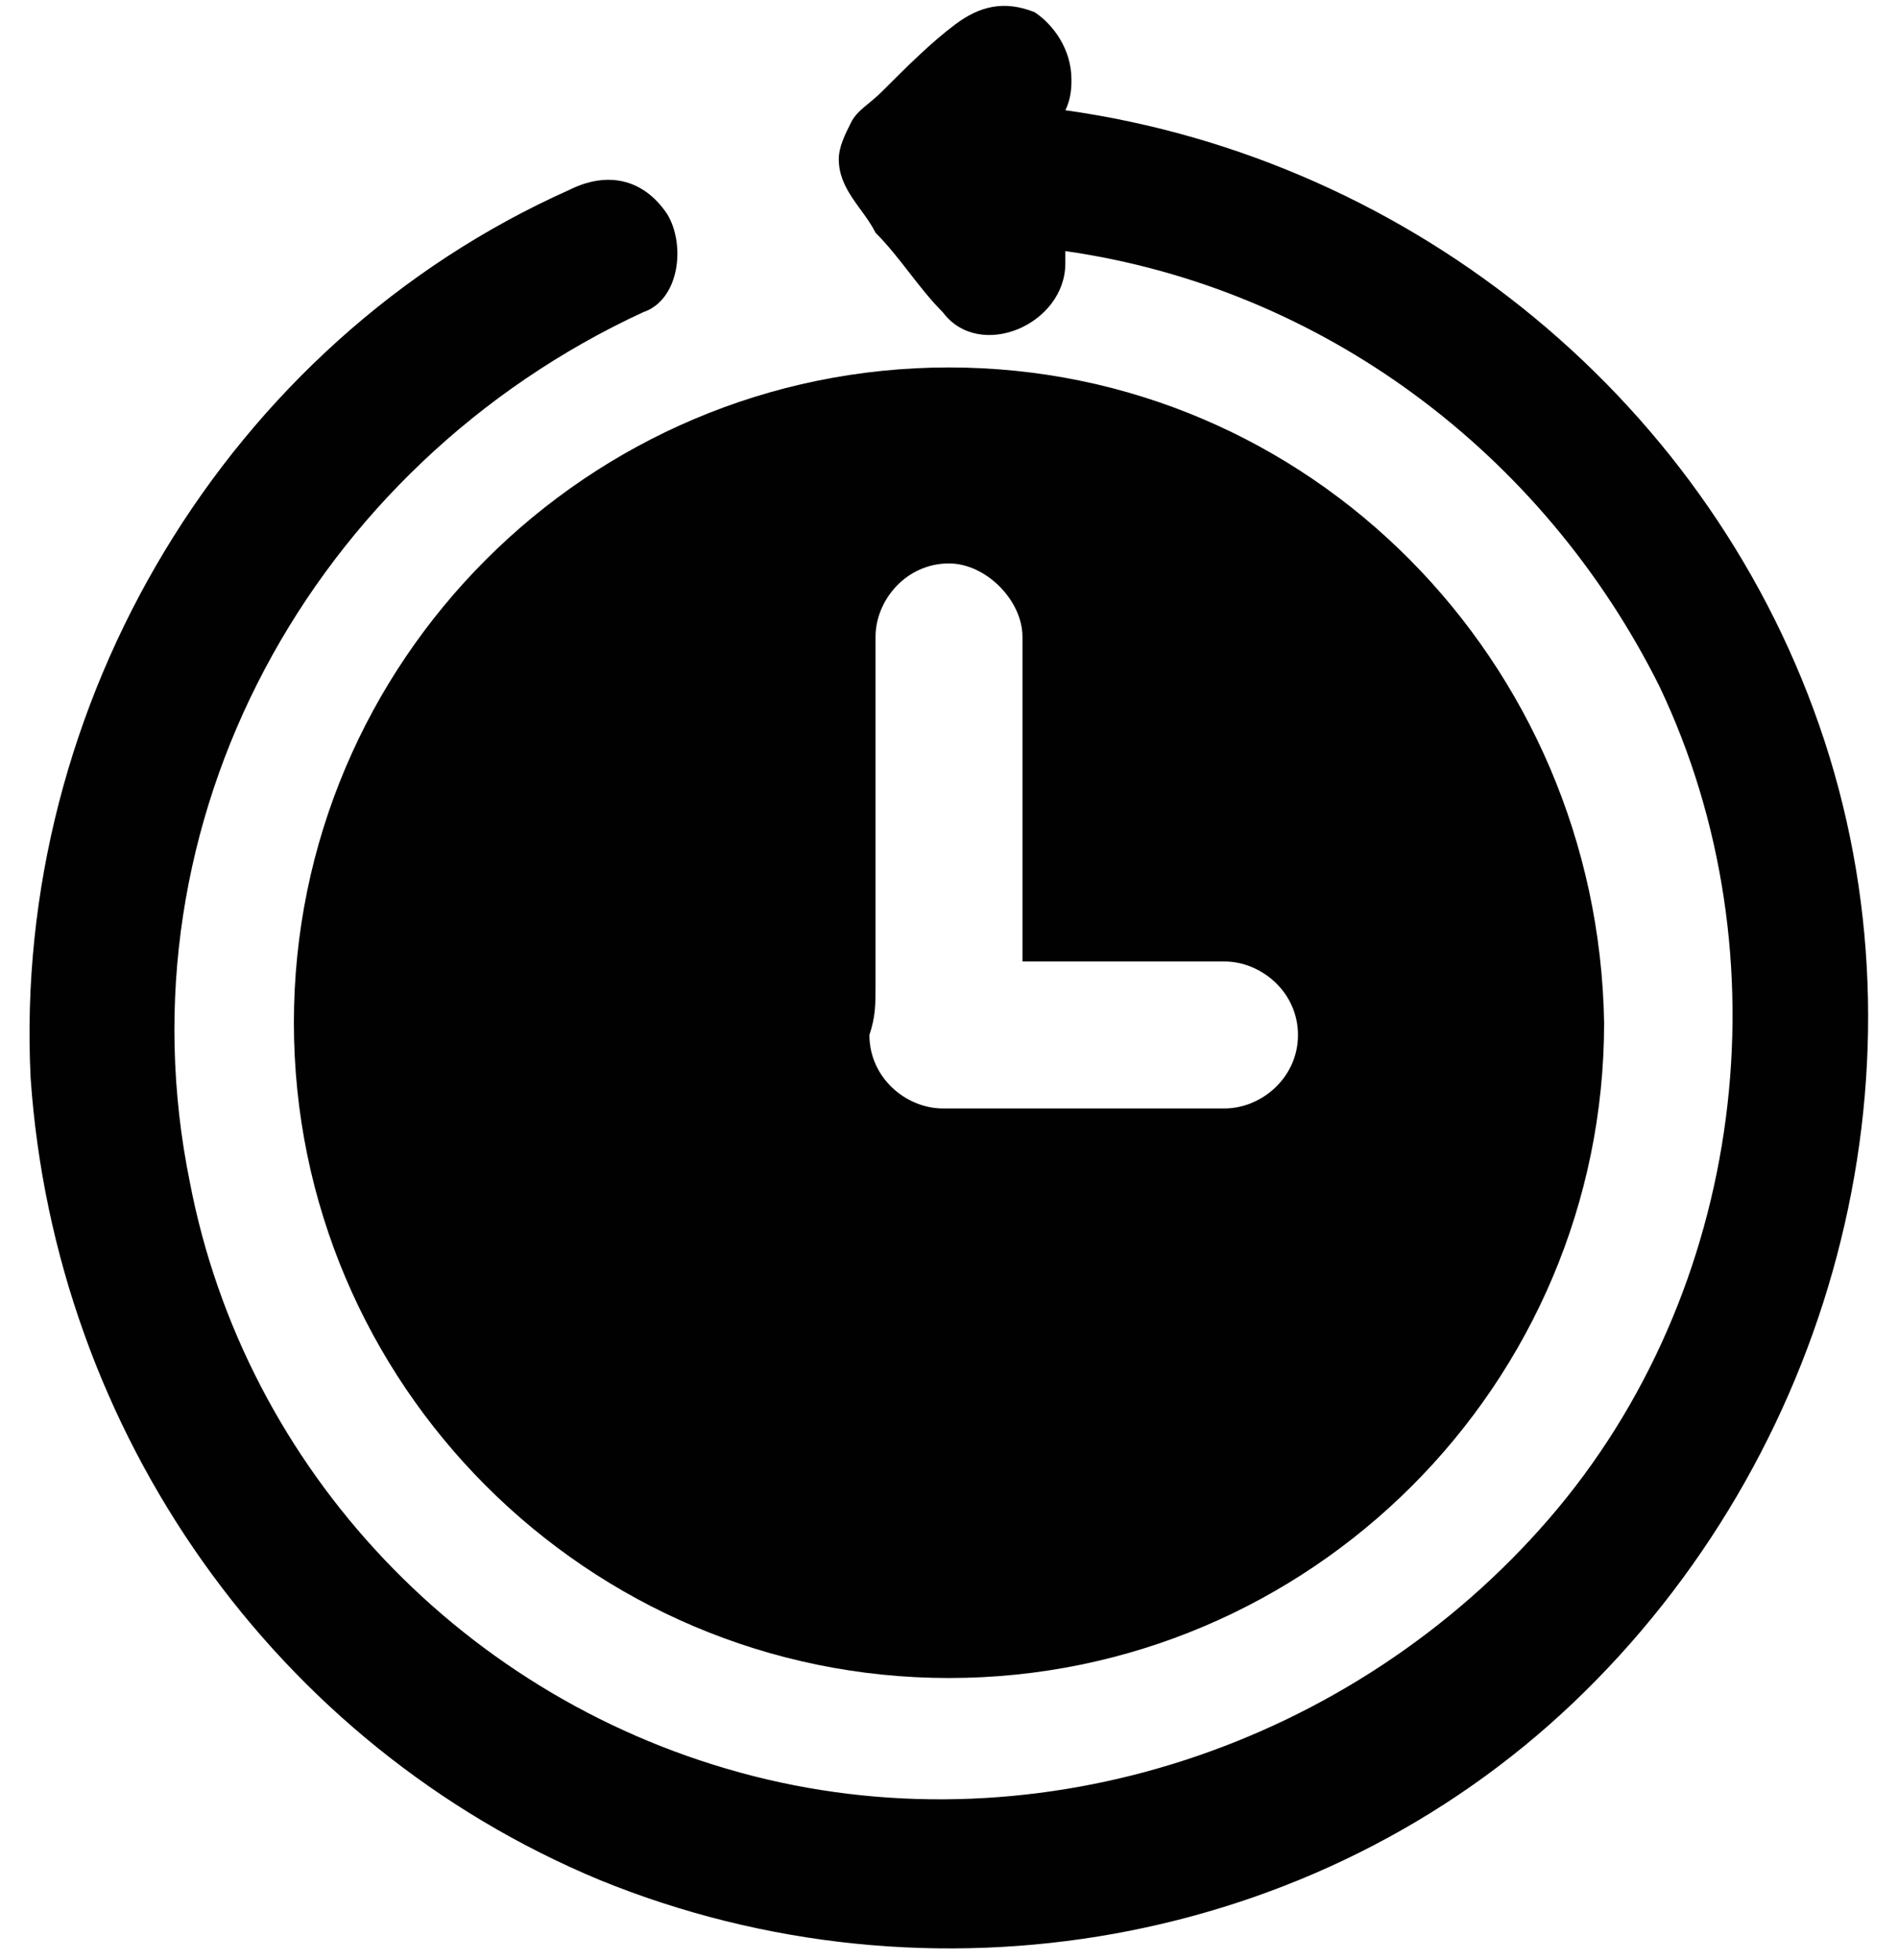
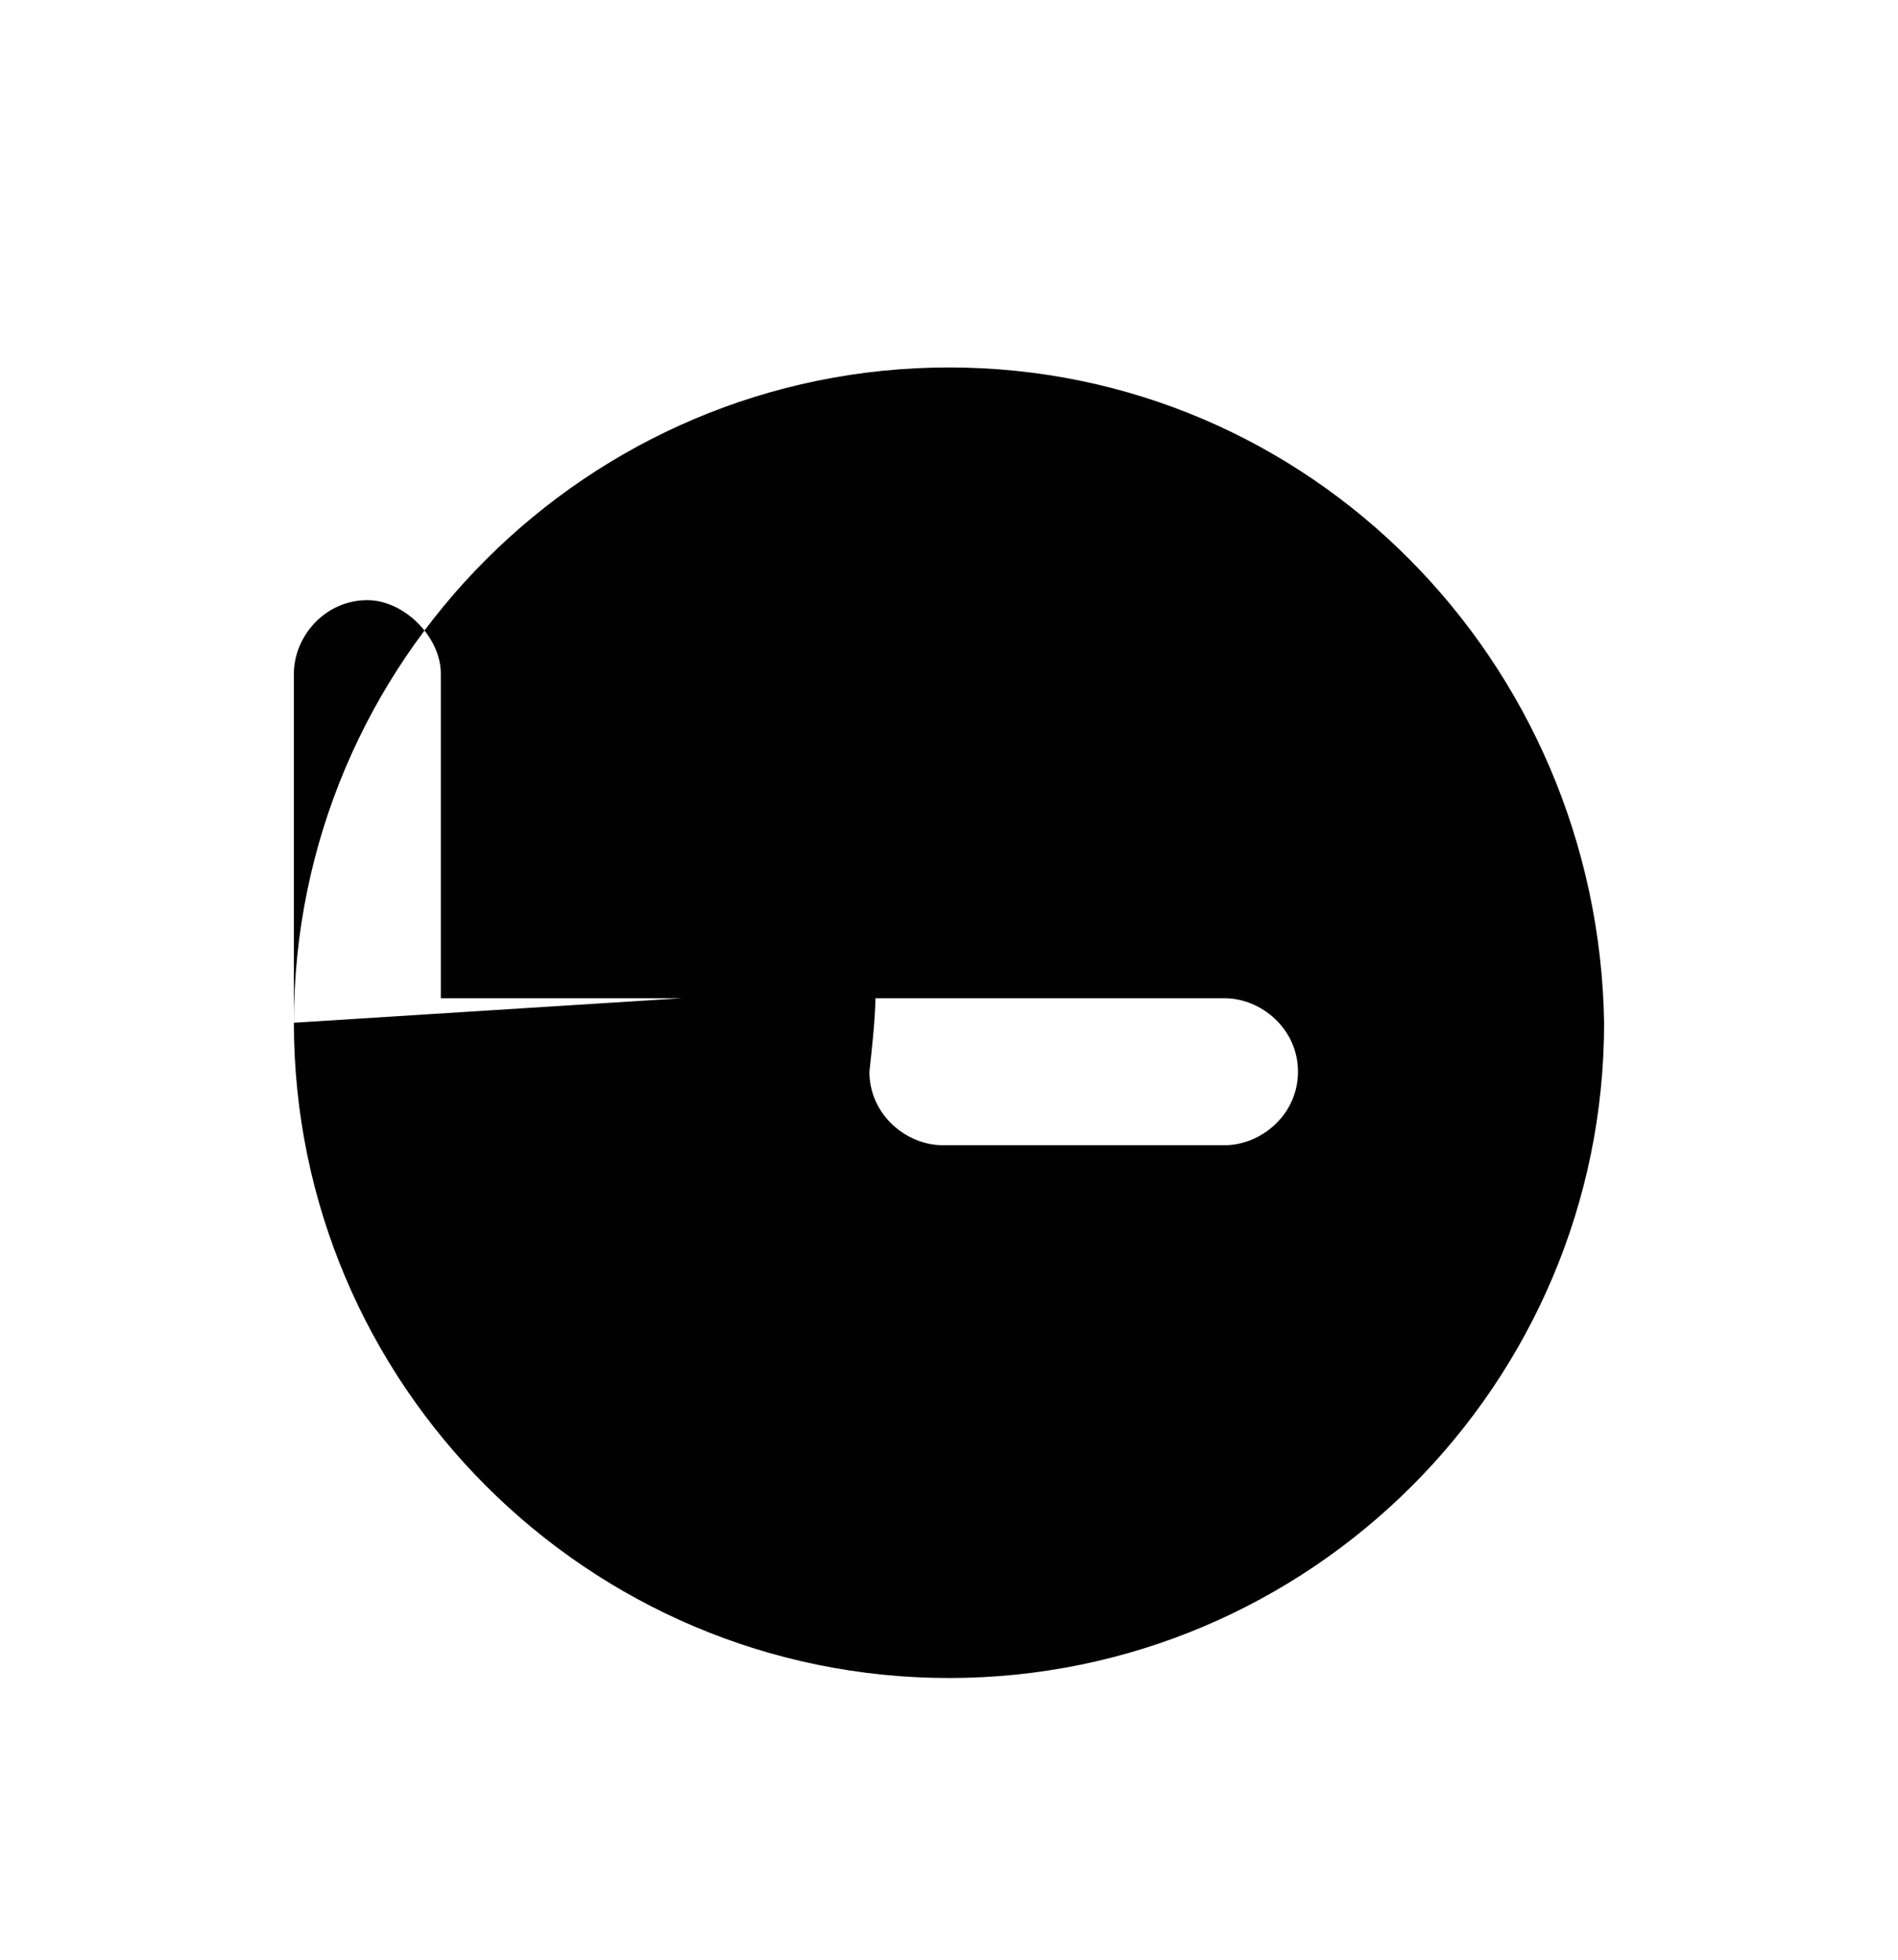
<svg xmlns="http://www.w3.org/2000/svg" version="1.1" id="Layer_1" x="0px" y="0px" width="31px" height="32px" viewBox="0 0 31 32" style="enable-background:new 0 0 31 32;" xml:space="preserve">
  <style type="text/css">
	.st0{fill:#010101;}
</style>
  <g>
-     <path class="st0" d="M4.8,16.7c0,5.9,4.8,10.7,10.7,10.7s10.7-4.8,10.7-10.7C26.1,10.8,21.4,6,15.5,6S4.8,10.8,4.8,16.7z    M14.3,16.1c0-1.9,0-3.7,0-5.7c0-0.6,0.5-1.2,1.2-1.2c0.6,0,1.2,0.6,1.2,1.2v0.8v4.5H20c0.6,0,1.2,0.5,1.2,1.2s-0.6,1.2-1.2,1.2   c-1.5,0-3,0-4.6,0c-0.6,0-1.2-0.5-1.2-1.2C14.3,16.6,14.3,16.4,14.3,16.1L14.3,16.1z" />
-     <path id="XMLID_1_" class="st0" d="M29.8,12.1C28,6.6,23.1,2.6,17.4,1.8c0.1-0.2,0.1-0.4,0.1-0.5c0-0.5-0.3-0.9-0.6-1.1   c-0.5-0.2-0.9-0.1-1.3,0.2s-0.8,0.7-1.2,1.1c-0.2,0.2-0.4,0.3-0.5,0.5s-0.2,0.4-0.2,0.6c0,0.5,0.4,0.8,0.6,1.2   c0.4,0.4,0.7,0.9,1.1,1.3c0.6,0.8,2,0.2,2-0.8V4.3c0-0.1,0-0.1,0-0.2c4.2,0.6,7.8,3.3,9.7,7.1c2.1,4.4,1.4,9.9-1.8,13.6   c-3.2,3.7-8.3,5.4-13,4.2C7.6,27.8,4,24,3.1,19.3c-1.2-5.9,2-11.7,7.4-14.2c0.6-0.2,0.7-1.1,0.4-1.6c-0.4-0.6-1-0.7-1.6-0.4   c-5.6,2.5-9.1,8.4-8.8,14.5c0.4,5.8,4,10.9,9.3,13.1c5.4,2.2,11.7,1.1,15.9-2.9C29.9,23.8,31.6,17.6,29.8,12.1L29.8,12.1z" />
+     <path class="st0" d="M4.8,16.7c0,5.9,4.8,10.7,10.7,10.7s10.7-4.8,10.7-10.7C26.1,10.8,21.4,6,15.5,6S4.8,10.8,4.8,16.7z    c0-1.9,0-3.7,0-5.7c0-0.6,0.5-1.2,1.2-1.2c0.6,0,1.2,0.6,1.2,1.2v0.8v4.5H20c0.6,0,1.2,0.5,1.2,1.2s-0.6,1.2-1.2,1.2   c-1.5,0-3,0-4.6,0c-0.6,0-1.2-0.5-1.2-1.2C14.3,16.6,14.3,16.4,14.3,16.1L14.3,16.1z" />
  </g>
</svg>